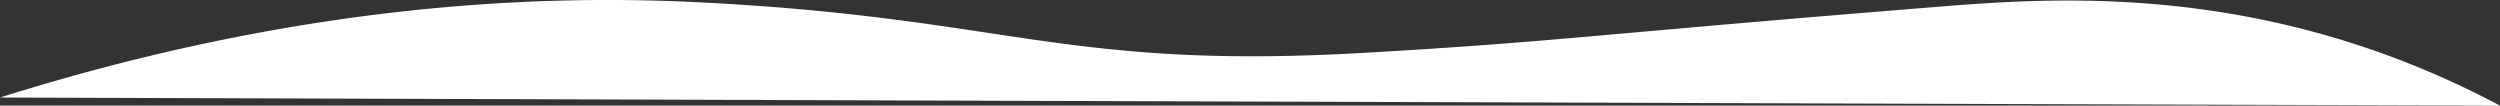
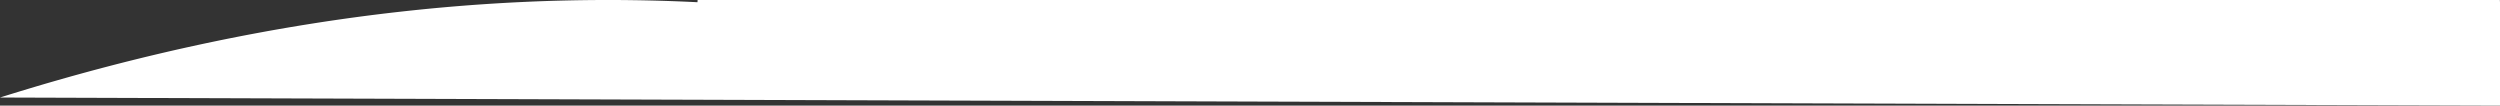
<svg xmlns="http://www.w3.org/2000/svg" viewBox="0 0 3073.881 129.876">
  <rect x="0" y="0" width="3073.881" height="129.876" fill="#333333" stroke="none" />
  <defs>
    <style>.cls-1{fill:#fff;}</style>
  </defs>
  <g id="Слой_2" data-name="Слой 2">
    <g id="Слой_1-2" data-name="Слой 1">
-       <path class="cls-1" d="M0,119.904C366.016,4.749,659.284-7.097,857.595,2.733c383.442,19.006,449.532,83.507,820.417,62.205,240.489-13.812,292.849-23.717,712.784-57.219,124.847-9.96,320.145-21.703,543.476,59.832A1097.188,1097.188,0,0,1,3073.881,129.876" />
+       <path class="cls-1" d="M0,119.904C366.016,4.749,659.284-7.097,857.595,2.733A1097.188,1097.188,0,0,1,3073.881,129.876" />
    </g>
  </g>
</svg>